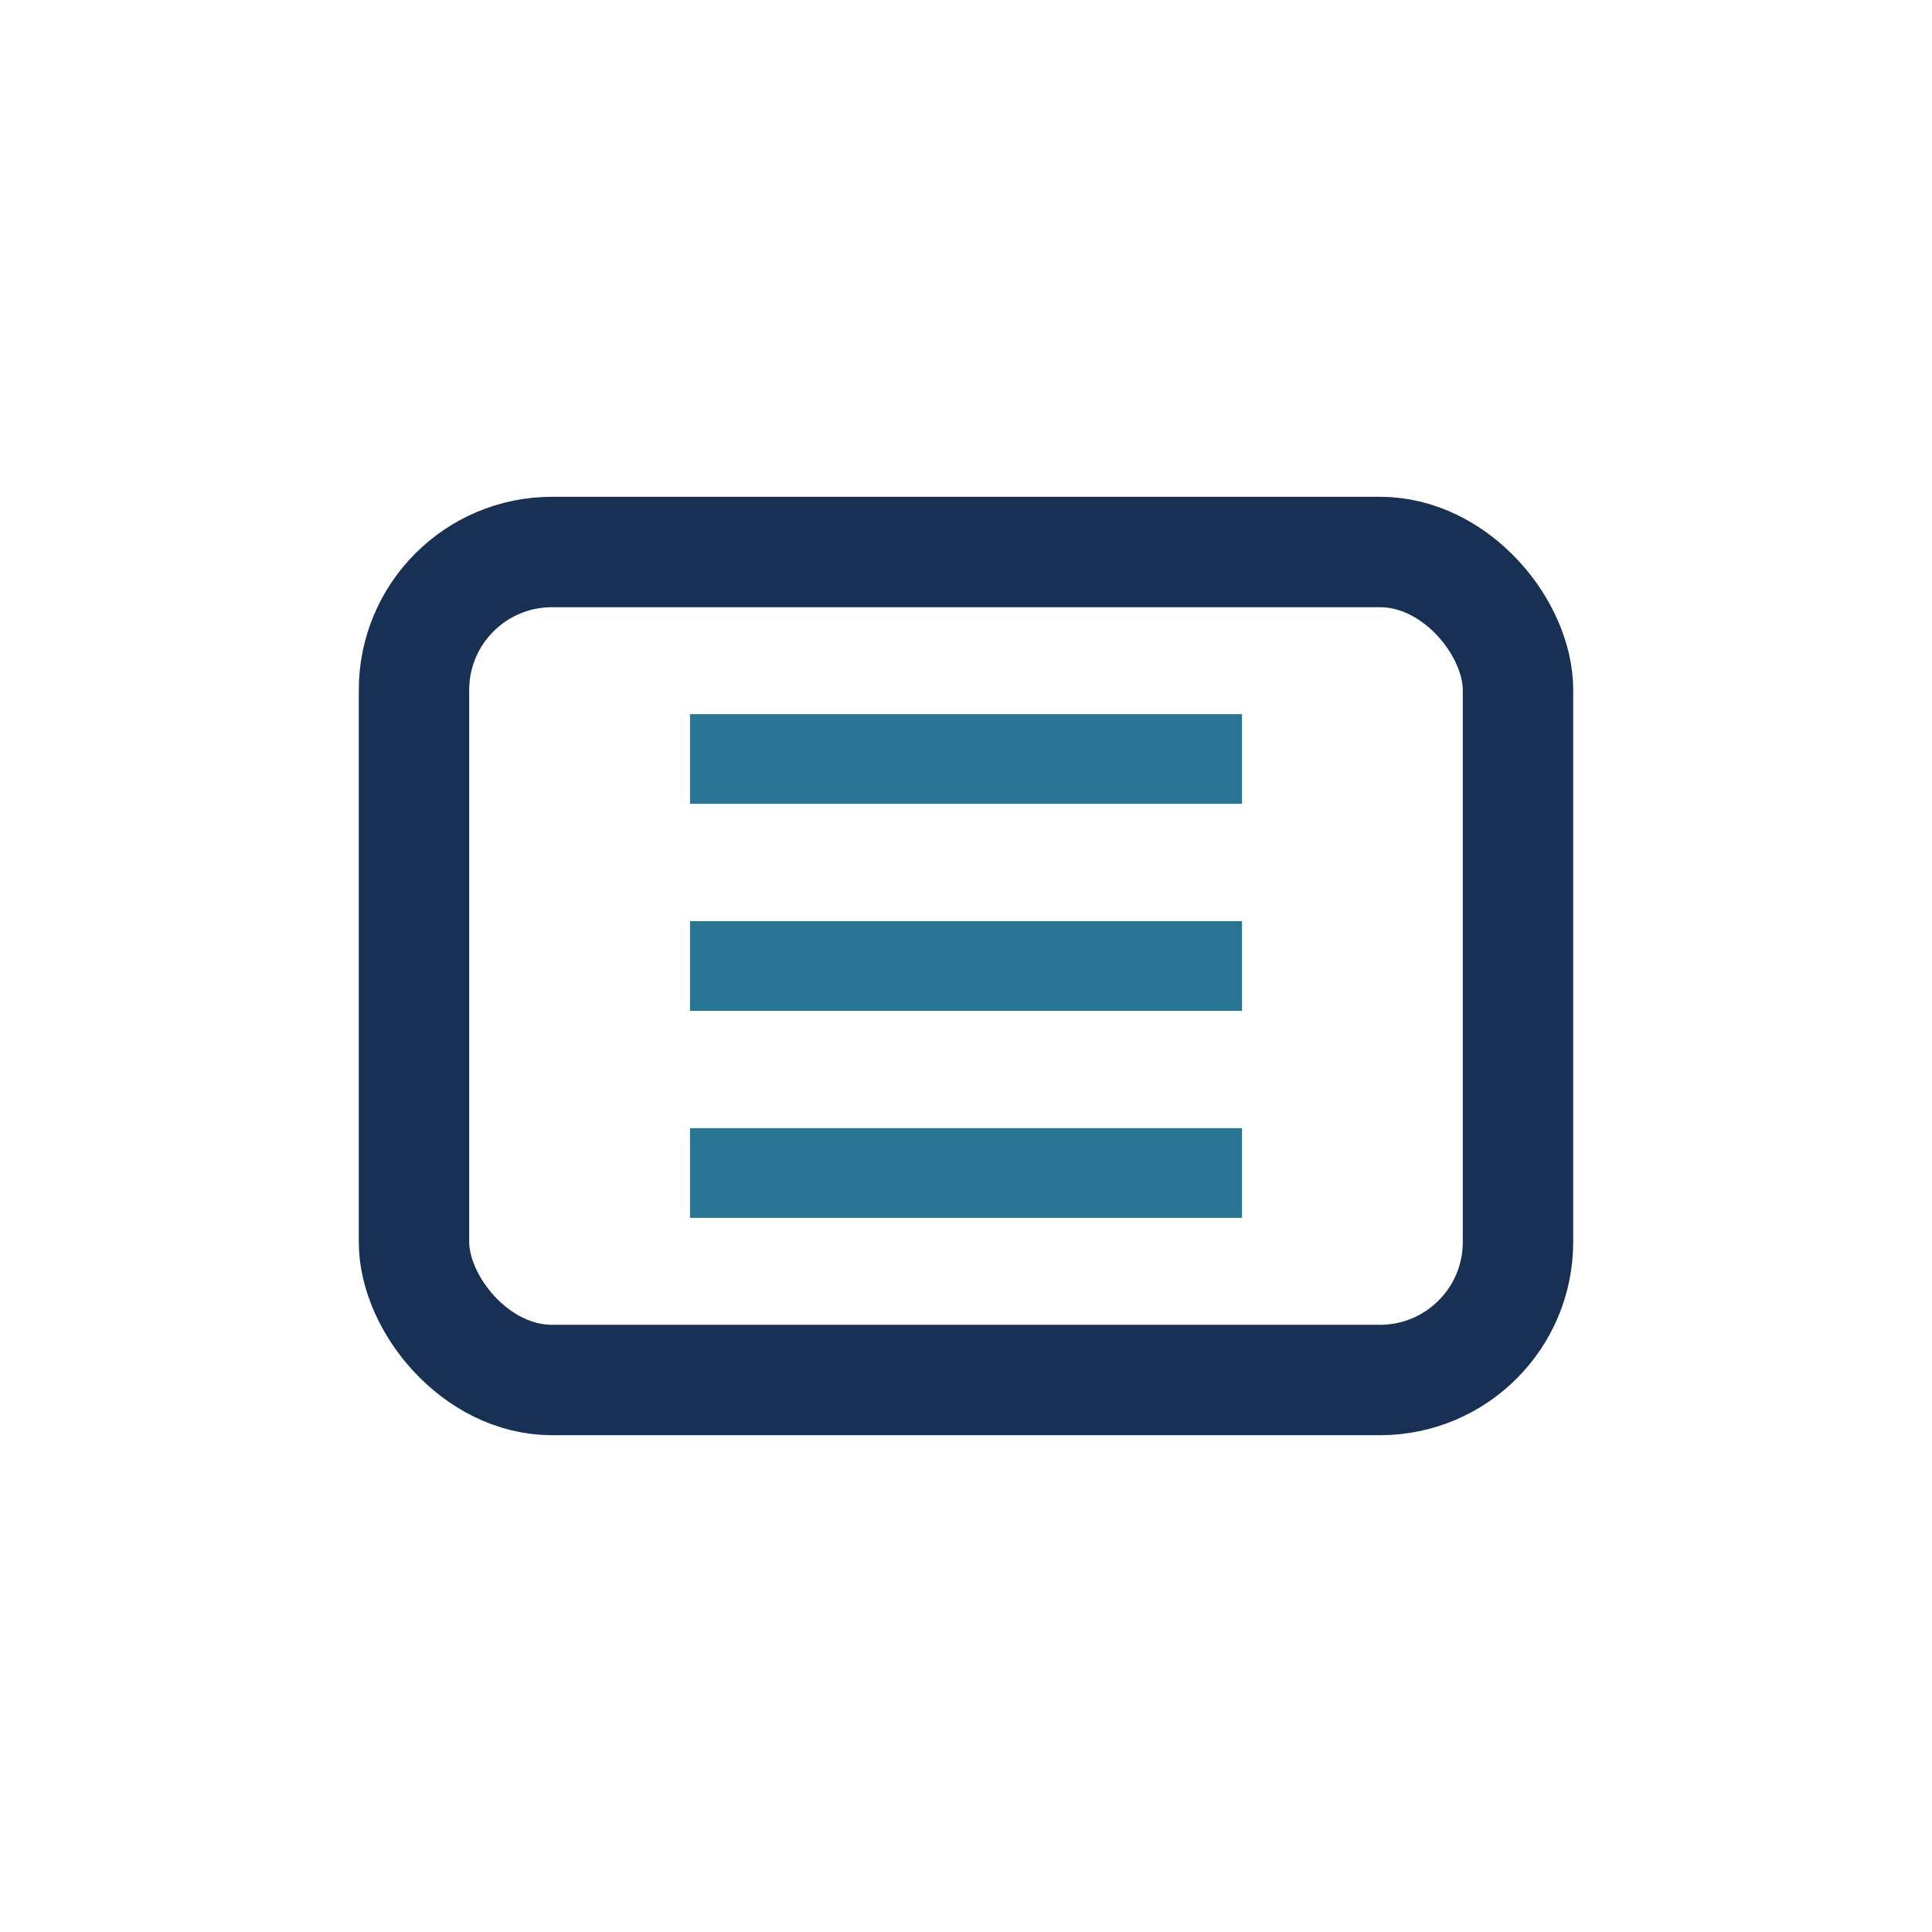
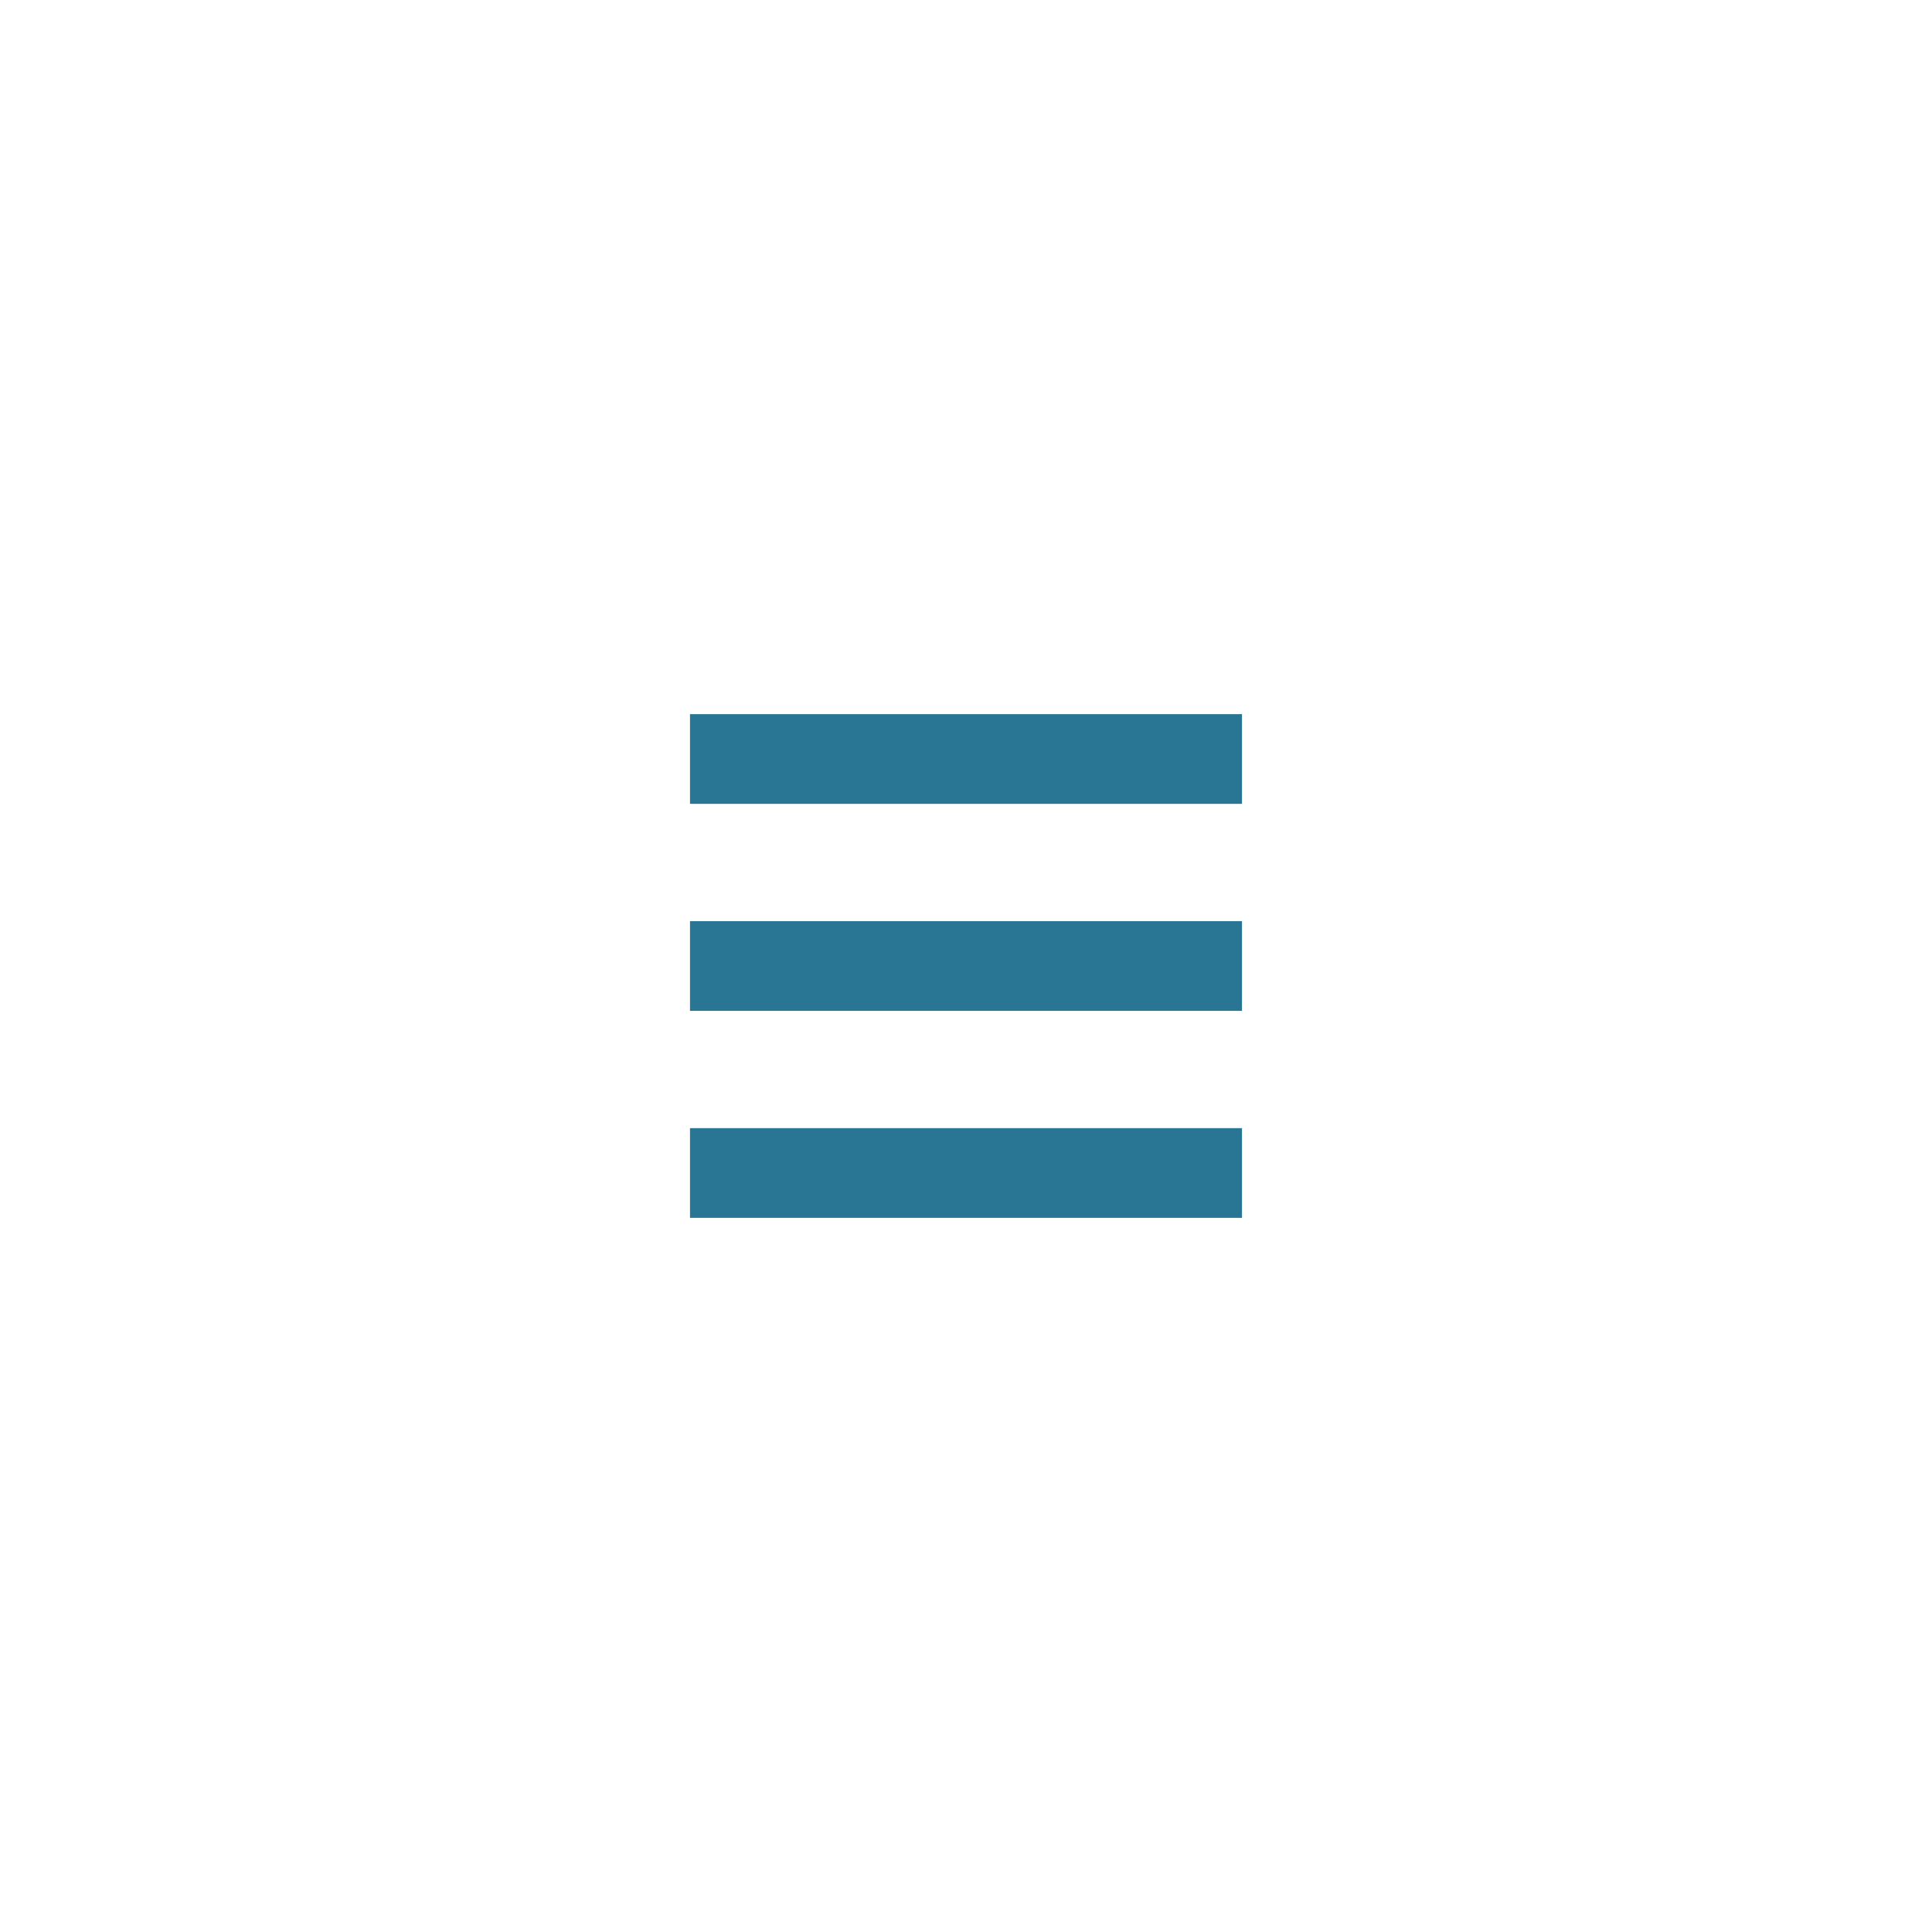
<svg xmlns="http://www.w3.org/2000/svg" width="28" height="28" viewBox="0 0 28 28">
-   <rect x="6" y="8" width="16" height="12" rx="2" fill="none" stroke="#173054" stroke-width="1.6" />
  <path d="M10 11h8M10 14h8M10 17h8" stroke="#287693" stroke-width="1.3" />
</svg>